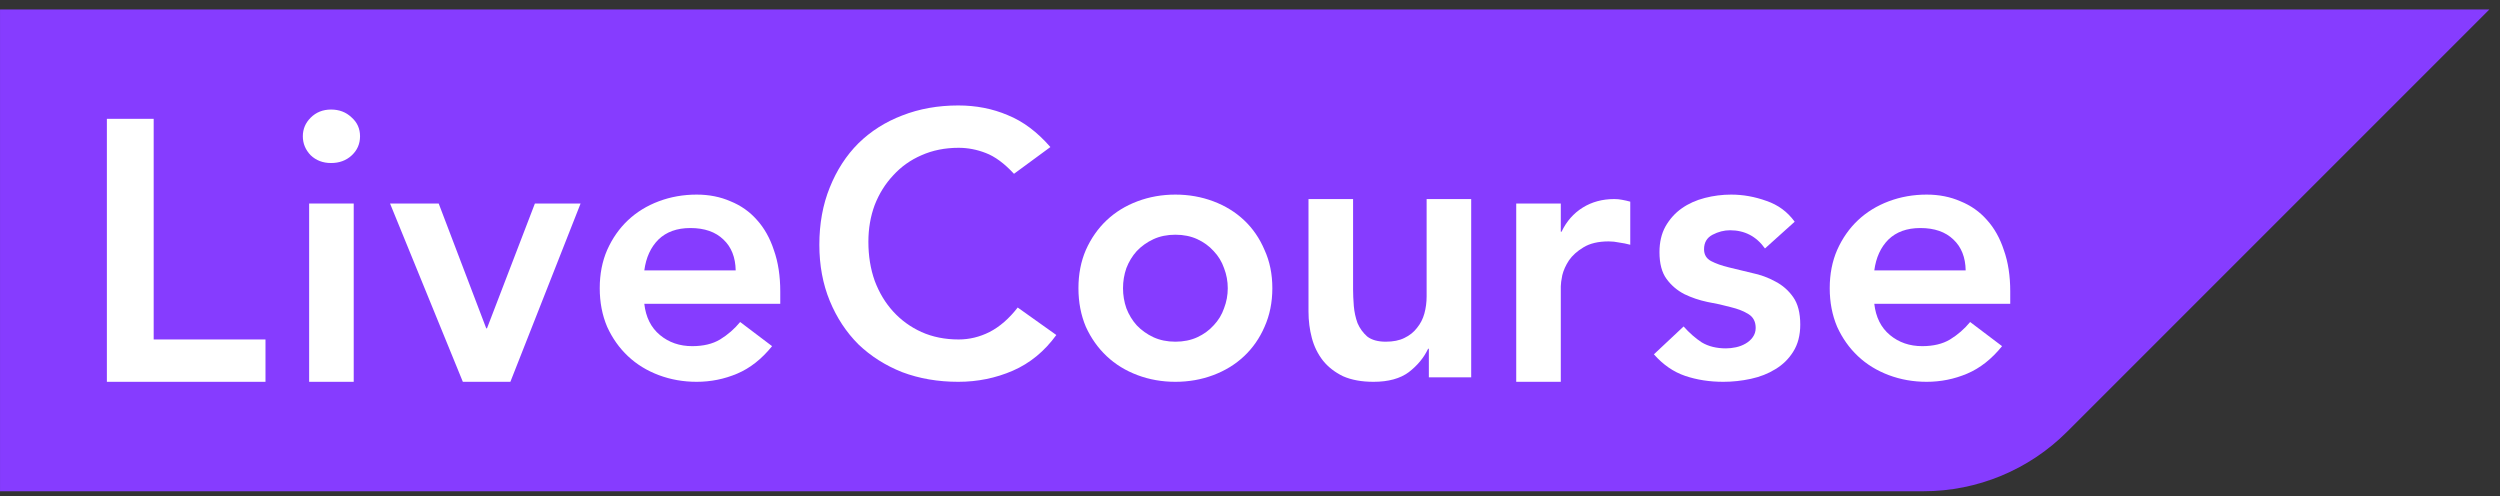
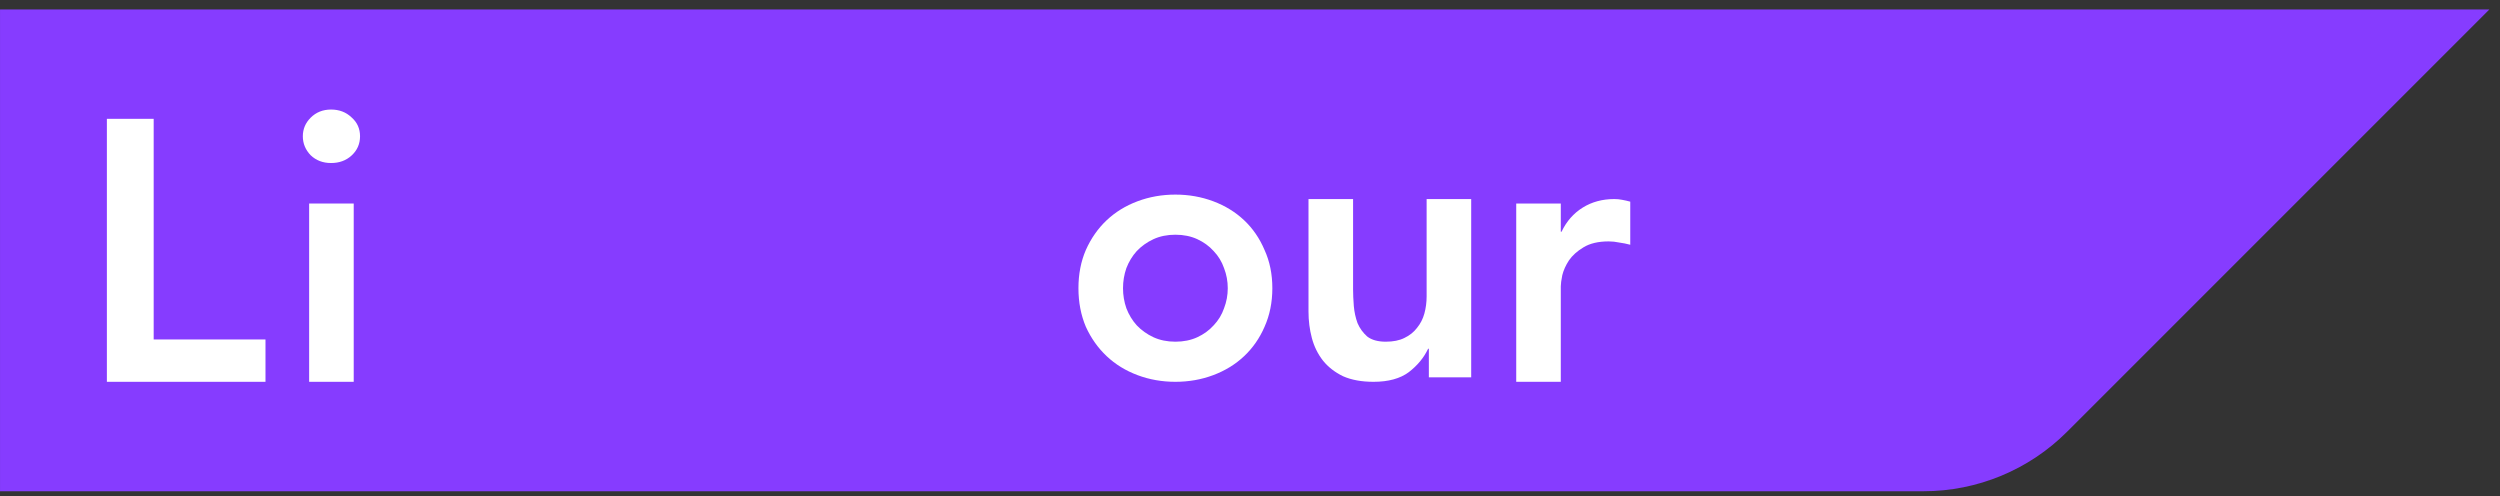
<svg xmlns="http://www.w3.org/2000/svg" width="257" height="51" viewBox="0 0 257 51" fill="none">
  <rect x="0" y="0" width="257" height="51" fill="#333333" stroke="none" />
  <g clip-path="url(#clip0_483_1440)">
    <path d="M212.488 44.392L255.904 0.975V0.97H0.002V50.5H197.741C203.272 50.5 208.576 48.303 212.488 44.392Z" fill="#863CFF" />
-     <path d="M104.238 17.867C103.245 16.798 102.278 16.085 101.336 15.729C100.42 15.372 99.49 15.194 98.548 15.194C97.149 15.194 95.876 15.448 94.73 15.958C93.609 16.441 92.643 17.128 91.828 18.02C91.013 18.885 90.377 19.903 89.919 21.074C89.485 22.245 89.27 23.505 89.27 24.855C89.27 26.306 89.485 27.642 89.919 28.864C90.377 30.086 91.013 31.142 91.828 32.033C92.643 32.924 93.609 33.624 94.73 34.133C95.876 34.643 97.149 34.897 98.548 34.897C99.643 34.897 100.701 34.643 101.718 34.133C102.762 33.599 103.728 32.759 104.62 31.613L108.591 34.439C107.369 36.119 105.88 37.341 104.124 38.105C102.367 38.868 100.496 39.25 98.511 39.25C96.424 39.25 94.501 38.919 92.744 38.257C91.013 37.57 89.512 36.615 88.239 35.394C86.992 34.146 86.011 32.657 85.298 30.926C84.587 29.195 84.229 27.273 84.229 25.16C84.229 22.996 84.587 21.036 85.298 19.28C86.011 17.498 86.992 15.983 88.239 14.736C89.512 13.488 91.013 12.534 92.744 11.872C94.501 11.184 96.424 10.841 98.511 10.841C100.343 10.841 102.036 11.172 103.589 11.834C105.168 12.47 106.63 13.565 107.98 15.117L104.238 17.867Z" fill="white" />
    <path d="M110.864 29.628C110.864 28.177 111.12 26.865 111.627 25.695C112.162 24.498 112.876 23.48 113.766 22.64C114.658 21.8 115.713 21.151 116.935 20.692C118.157 20.234 119.456 20.005 120.83 20.005C122.205 20.005 123.503 20.234 124.725 20.692C125.947 21.151 127.004 21.8 127.894 22.64C128.786 23.48 129.486 24.498 129.994 25.695C130.529 26.865 130.797 28.177 130.797 29.628C130.797 31.078 130.529 32.402 129.994 33.599C129.486 34.77 128.786 35.775 127.894 36.615C127.004 37.455 125.947 38.104 124.725 38.563C123.503 39.021 122.205 39.25 120.83 39.25C119.456 39.25 118.157 39.021 116.935 38.563C115.713 38.104 114.658 37.455 113.766 36.615C112.876 35.775 112.162 34.77 111.627 33.599C111.12 32.402 110.864 31.078 110.864 29.628ZM115.446 29.628C115.446 30.34 115.561 31.027 115.79 31.689C116.045 32.351 116.401 32.937 116.859 33.446C117.344 33.955 117.917 34.362 118.577 34.668C119.24 34.973 119.99 35.126 120.83 35.126C121.67 35.126 122.422 34.973 123.083 34.668C123.745 34.362 124.305 33.955 124.763 33.446C125.248 32.937 125.603 32.351 125.833 31.689C126.088 31.027 126.214 30.34 126.214 29.628C126.214 28.915 126.088 28.227 125.833 27.566C125.603 26.904 125.248 26.318 124.763 25.809C124.305 25.3 123.745 24.893 123.083 24.587C122.422 24.282 121.67 24.129 120.83 24.129C119.99 24.129 119.24 24.282 118.577 24.587C117.917 24.893 117.344 25.3 116.859 25.809C116.401 26.318 116.045 26.904 115.79 27.566C115.561 28.227 115.446 28.915 115.446 29.628Z" fill="white" />
    <path d="M151.239 38.792H146.886V35.852H146.81C146.378 36.768 145.716 37.57 144.824 38.257C143.934 38.919 142.724 39.25 141.197 39.25C139.975 39.25 138.932 39.059 138.065 38.677C137.225 38.27 136.538 37.735 136.003 37.073C135.469 36.386 135.087 35.61 134.858 34.744C134.629 33.879 134.514 32.975 134.514 32.033V20.463H139.096V29.742C139.096 30.251 139.123 30.824 139.172 31.46C139.224 32.071 139.352 32.657 139.554 33.217C139.784 33.751 140.116 34.21 140.547 34.591C141.006 34.948 141.643 35.126 142.457 35.126C143.22 35.126 143.858 34.999 144.366 34.744C144.901 34.49 145.334 34.146 145.664 33.713C146.021 33.28 146.275 32.784 146.428 32.224C146.58 31.664 146.657 31.078 146.657 30.468V20.463H151.239V38.792Z" fill="white" />
    <path d="M155.868 20.921H160.45V23.823H160.527C161.035 22.754 161.76 21.927 162.703 21.341C163.644 20.756 164.727 20.463 165.949 20.463C166.227 20.463 166.495 20.488 166.751 20.54C167.03 20.59 167.31 20.654 167.591 20.73V25.16C167.209 25.058 166.827 24.982 166.445 24.931C166.088 24.854 165.731 24.816 165.376 24.816C164.307 24.816 163.44 25.02 162.78 25.427C162.142 25.809 161.645 26.254 161.29 26.764C160.958 27.273 160.729 27.782 160.603 28.291C160.5 28.8 160.45 29.182 160.45 29.436V39.25H155.868V20.921Z" fill="white" />
-     <path d="M181.439 25.542C180.549 24.294 179.352 23.671 177.849 23.671C177.238 23.671 176.641 23.823 176.054 24.129C175.47 24.434 175.176 24.931 175.176 25.618C175.176 26.178 175.419 26.585 175.902 26.84C176.387 27.095 176.998 27.311 177.735 27.489C178.473 27.667 179.262 27.858 180.102 28.062C180.969 28.24 181.771 28.533 182.508 28.94C183.247 29.322 183.858 29.857 184.34 30.544C184.826 31.231 185.066 32.173 185.066 33.37C185.066 34.464 184.826 35.393 184.34 36.157C183.882 36.895 183.271 37.493 182.508 37.952C181.771 38.41 180.931 38.741 179.988 38.944C179.047 39.148 178.105 39.25 177.162 39.25C175.738 39.25 174.426 39.046 173.229 38.639C172.034 38.232 170.964 37.493 170.021 36.424L173.076 33.56C173.662 34.222 174.286 34.77 174.947 35.202C175.635 35.61 176.463 35.813 177.429 35.813C177.761 35.813 178.105 35.775 178.46 35.699C178.817 35.623 179.148 35.495 179.453 35.317C179.758 35.139 180.001 34.922 180.179 34.668C180.383 34.388 180.484 34.07 180.484 33.713C180.484 33.077 180.243 32.606 179.758 32.3C179.275 31.995 178.665 31.753 177.926 31.575C177.189 31.371 176.387 31.193 175.52 31.04C174.68 30.862 173.891 30.595 173.153 30.238C172.416 29.857 171.804 29.335 171.32 28.673C170.836 28.011 170.594 27.095 170.594 25.924C170.594 24.905 170.798 24.027 171.205 23.289C171.639 22.525 172.198 21.901 172.885 21.418C173.572 20.934 174.363 20.578 175.253 20.349C176.144 20.12 177.047 20.005 177.964 20.005C179.186 20.005 180.396 20.221 181.591 20.654C182.789 21.061 183.757 21.774 184.493 22.793L181.439 25.542Z" fill="white" />
-     <path d="M192.678 31.231C192.831 32.606 193.365 33.675 194.282 34.439C195.198 35.202 196.306 35.584 197.604 35.584C198.749 35.584 199.704 35.355 200.467 34.897C201.256 34.413 201.943 33.815 202.53 33.102L205.813 35.584C204.744 36.908 203.547 37.85 202.224 38.41C200.901 38.97 199.513 39.25 198.062 39.25C196.688 39.25 195.389 39.021 194.167 38.563C192.946 38.104 191.889 37.455 190.998 36.615C190.106 35.775 189.394 34.77 188.86 33.599C188.35 32.402 188.096 31.078 188.096 29.628C188.096 28.177 188.35 26.865 188.86 25.695C189.394 24.498 190.106 23.48 190.998 22.64C191.889 21.8 192.946 21.151 194.167 20.692C195.389 20.234 196.688 20.005 198.062 20.005C199.335 20.005 200.493 20.234 201.537 20.692C202.606 21.125 203.509 21.762 204.248 22.602C205.012 23.442 205.598 24.485 206.004 25.733C206.438 26.955 206.653 28.367 206.653 29.971V31.231H192.678ZM202.071 27.795C202.047 26.445 201.626 25.389 200.811 24.625C199.996 23.836 198.864 23.442 197.413 23.442C196.038 23.442 194.944 23.836 194.129 24.625C193.34 25.414 192.856 26.471 192.678 27.795H202.071Z" fill="white" />
-     <path fill-rule="evenodd" clip-rule="evenodd" d="M66.235 31.231C66.388 32.606 66.922 33.675 67.839 34.439C68.755 35.202 69.863 35.584 71.161 35.584C72.306 35.584 73.261 35.355 74.025 34.897C74.814 34.413 75.501 33.815 76.088 33.102L79.371 35.584C78.302 36.908 77.105 37.85 75.782 38.41C74.457 38.97 73.07 39.25 71.619 39.25C70.244 39.25 68.946 39.021 67.724 38.563C66.502 38.104 65.446 37.455 64.555 36.615C63.664 35.775 62.951 34.77 62.417 33.599C61.907 32.402 61.653 31.078 61.653 29.628C61.653 28.177 61.907 26.865 62.417 25.695C62.951 24.498 63.664 23.48 64.555 22.64C65.446 21.8 66.502 21.151 67.724 20.692C68.946 20.234 70.244 20.005 71.619 20.005C72.891 20.005 74.05 20.234 75.095 20.692C76.164 21.125 77.067 21.762 77.806 22.602C78.57 23.442 79.154 24.485 79.562 25.733C79.994 26.955 80.211 28.367 80.211 29.971V31.231H66.235ZM74.369 24.625C75.183 25.389 75.603 26.445 75.629 27.795H66.235C66.413 26.471 66.897 25.414 67.686 24.625C68.501 23.836 69.596 23.442 70.97 23.442C72.421 23.442 73.554 23.836 74.369 24.625Z" fill="white" />
-     <path d="M40.096 20.922H45.098L49.985 33.752H50.062L54.987 20.922H59.684L52.467 39.25H47.58L40.096 20.922Z" fill="white" />
    <path d="M31.78 20.922H36.362V39.25H31.78V20.922Z" fill="white" />
    <path d="M10.987 12.215H15.798V34.897H27.292V39.25H10.987V12.215Z" fill="white" />
    <path d="M31.131 14.01C31.131 13.272 31.398 12.635 31.933 12.101C32.493 11.541 33.193 11.261 34.033 11.261C34.873 11.261 35.573 11.528 36.133 12.062C36.719 12.572 37.012 13.221 37.012 14.01C37.012 14.799 36.719 15.461 36.133 15.995C35.573 16.505 34.873 16.759 34.033 16.759C33.193 16.759 32.493 16.492 31.933 15.957C31.398 15.397 31.131 14.748 31.131 14.01Z" fill="white" />
  </g>
  <defs>
    <clipPath id="clip0_483_1440">
      <rect width="256.18" height="50" fill="white" transform="translate(0.002 0.5)" />
    </clipPath>
  </defs>
</svg>